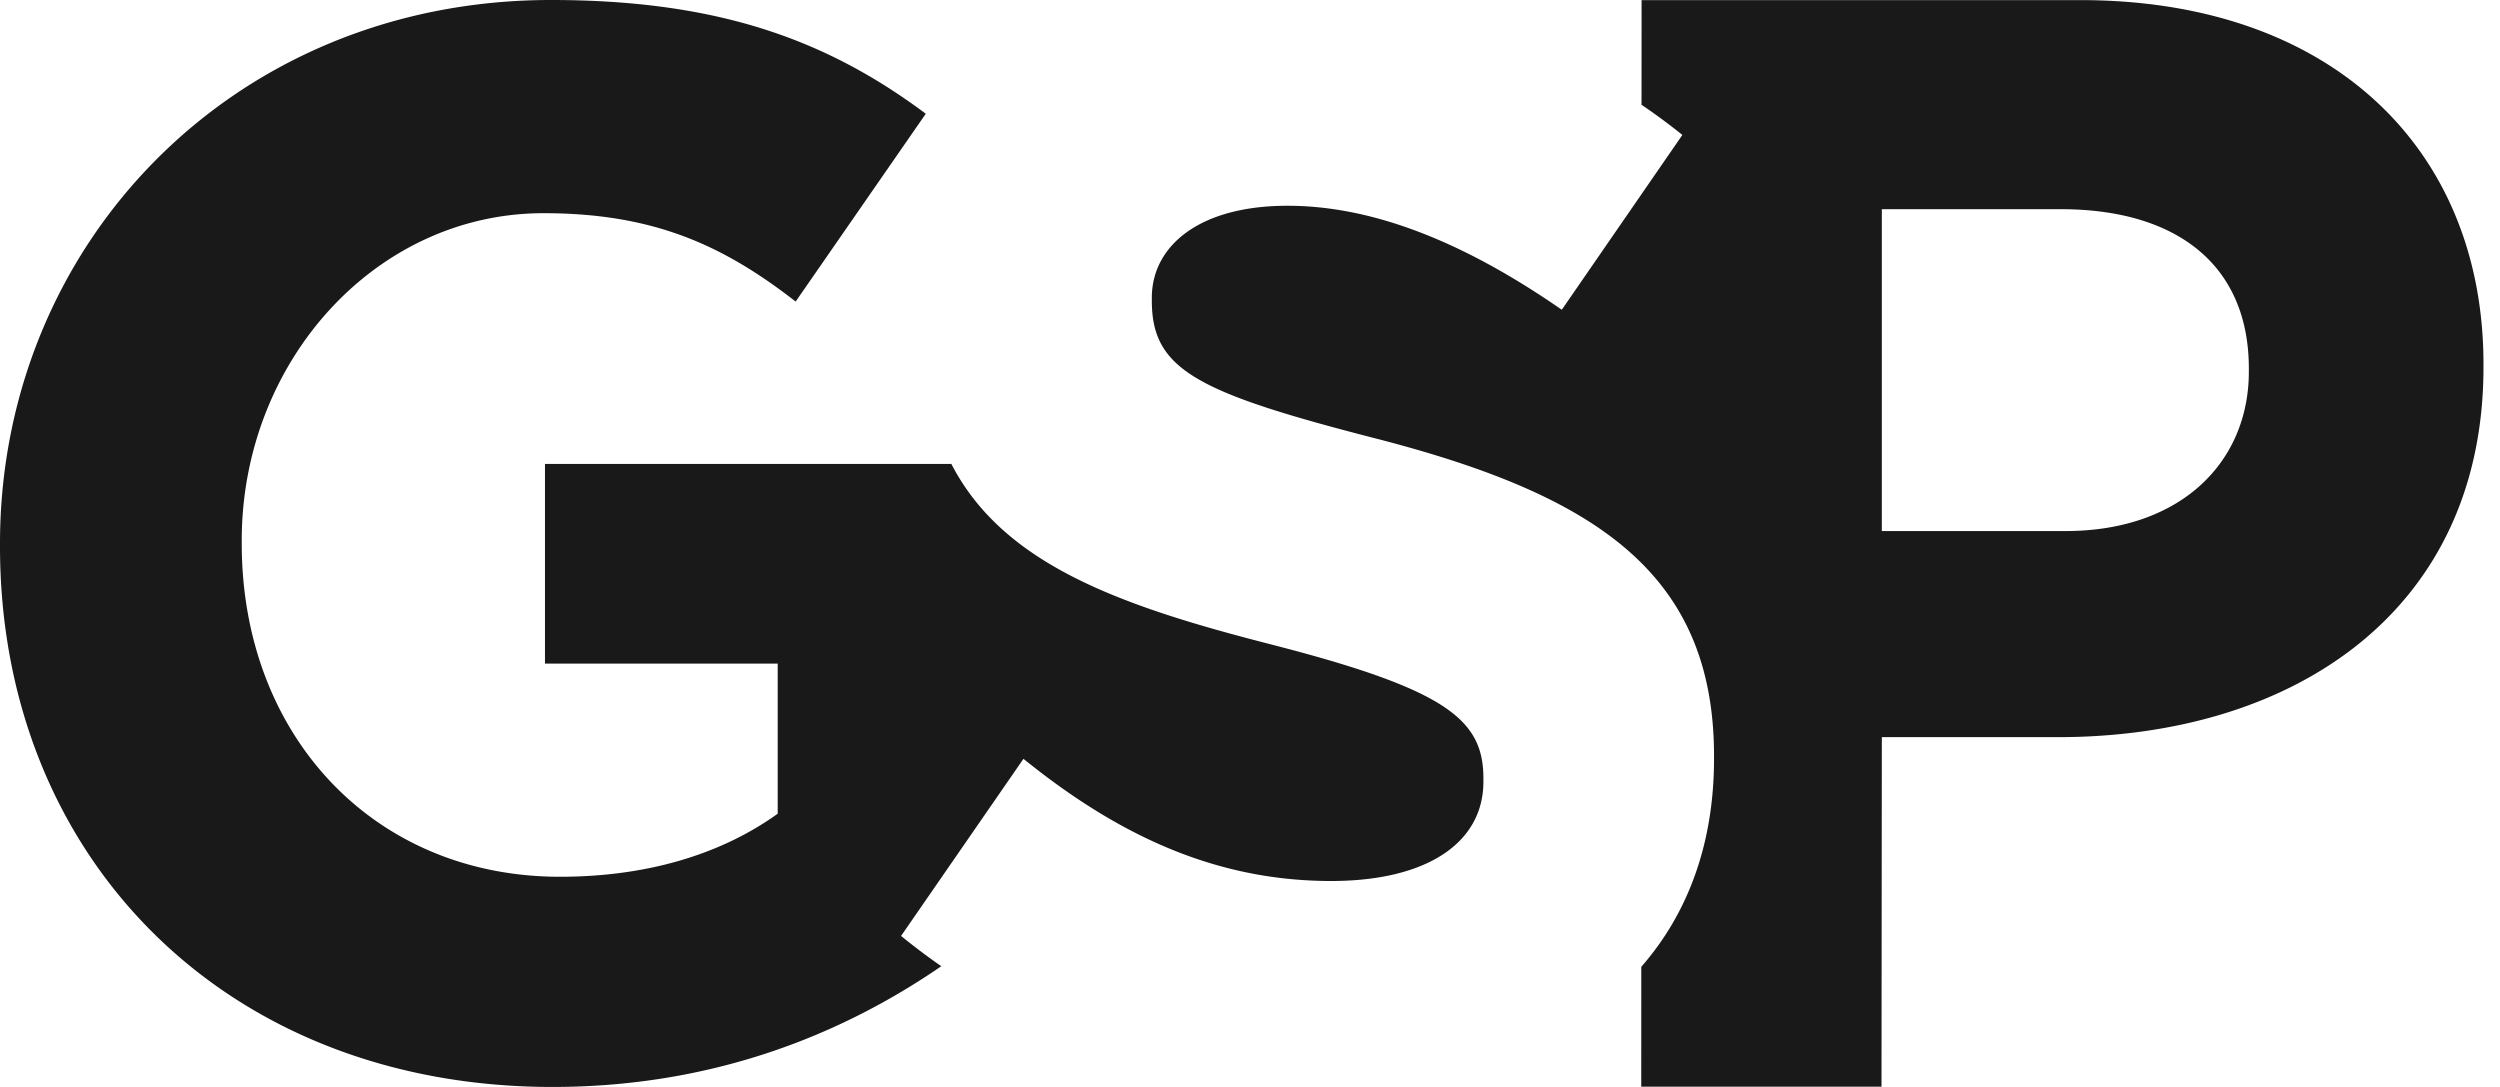
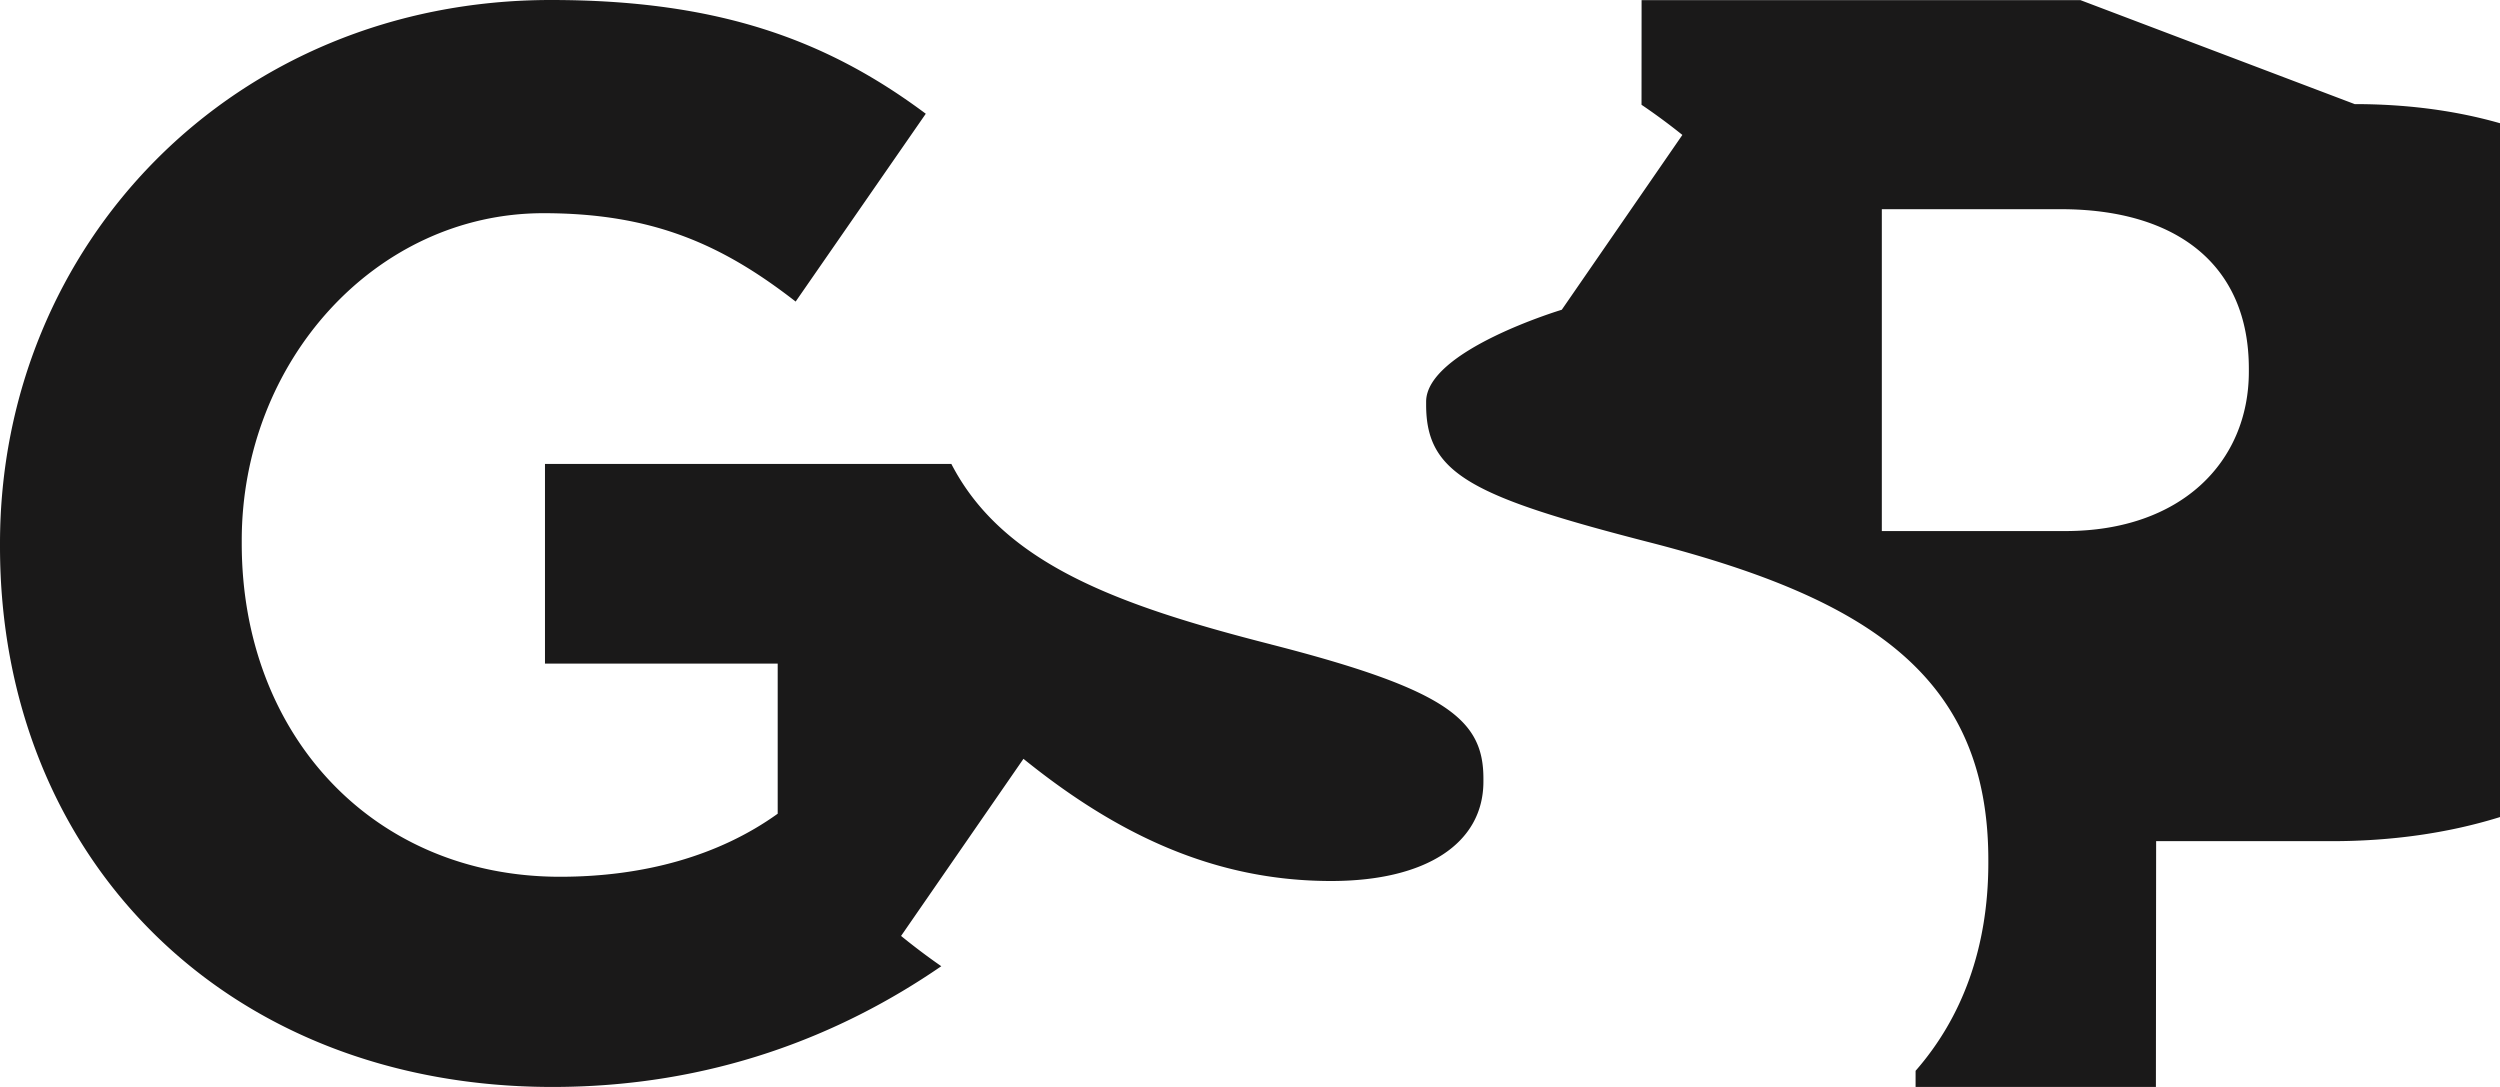
<svg xmlns="http://www.w3.org/2000/svg" height="50px" width="115px" viewBox="0 0 115 50">
-   <path d="M103.447 17.095c0 4.152-3.114 7.334-8.441 7.334h-8.442V9.623h8.234c5.328 0 8.649 2.56 8.649 7.334v.138ZM95.697.005H75.513L75.51 4.82c.643.435 1.27.898 1.879 1.387l-5.547 8.042c-4.299-2.98-8.528-4.784-12.618-4.784s-6.24 1.872-6.24 4.23v.138c0 3.19 2.08 4.23 10.469 6.38 9.845 2.564 15.392 6.1 15.392 14.56v.138c0 3.91-1.21 7.123-3.346 9.562l-.002 5.514h11.052l.015-16.078h8.096c10.862 0 19.58-5.812 19.58-17.021v-.139c0-9.894-6.987-16.744-18.542-16.744ZM58.462 29.641c-7.077-1.807-12.335-3.725-14.7-8.301H25.069v9.185h10.705v6.906c-2.694 1.934-6.147 2.9-10.014 2.9-8.564 0-14.64-6.491-14.64-15.33v-.139c0-8.218 6.145-15.055 13.88-15.055 5.07 0 8.268 1.475 11.6 4.065l5.986-8.64C38.043 1.841 33.047 0 25.346 0 10.704 0 0 11.257 0 25v.138C0 39.434 10.36 50 25.414 50c7.304 0 13.238-2.358 17.885-5.554a30.152 30.152 0 0 1-1.85-1.393l5.63-8.147c4.267 3.447 8.75 5.62 14.155 5.62 4.368 0 7.003-1.733 7.003-4.575v-.139c0-2.704-1.664-4.09-9.776-6.17Z" fill="#1A1919" fill-rule="evenodd" />
+   <path d="M103.447 17.095c0 4.152-3.114 7.334-8.441 7.334h-8.442V9.623h8.234c5.328 0 8.649 2.56 8.649 7.334v.138ZM95.697.005H75.513L75.51 4.82c.643.435 1.27.898 1.879 1.387l-5.547 8.042s-6.24 1.872-6.24 4.23v.138c0 3.19 2.08 4.23 10.469 6.38 9.845 2.564 15.392 6.1 15.392 14.56v.138c0 3.91-1.21 7.123-3.346 9.562l-.002 5.514h11.052l.015-16.078h8.096c10.862 0 19.58-5.812 19.58-17.021v-.139c0-9.894-6.987-16.744-18.542-16.744ZM58.462 29.641c-7.077-1.807-12.335-3.725-14.7-8.301H25.069v9.185h10.705v6.906c-2.694 1.934-6.147 2.9-10.014 2.9-8.564 0-14.64-6.491-14.64-15.33v-.139c0-8.218 6.145-15.055 13.88-15.055 5.07 0 8.268 1.475 11.6 4.065l5.986-8.64C38.043 1.841 33.047 0 25.346 0 10.704 0 0 11.257 0 25v.138C0 39.434 10.36 50 25.414 50c7.304 0 13.238-2.358 17.885-5.554a30.152 30.152 0 0 1-1.85-1.393l5.63-8.147c4.267 3.447 8.75 5.62 14.155 5.62 4.368 0 7.003-1.733 7.003-4.575v-.139c0-2.704-1.664-4.09-9.776-6.17Z" fill="#1A1919" fill-rule="evenodd" />
</svg>